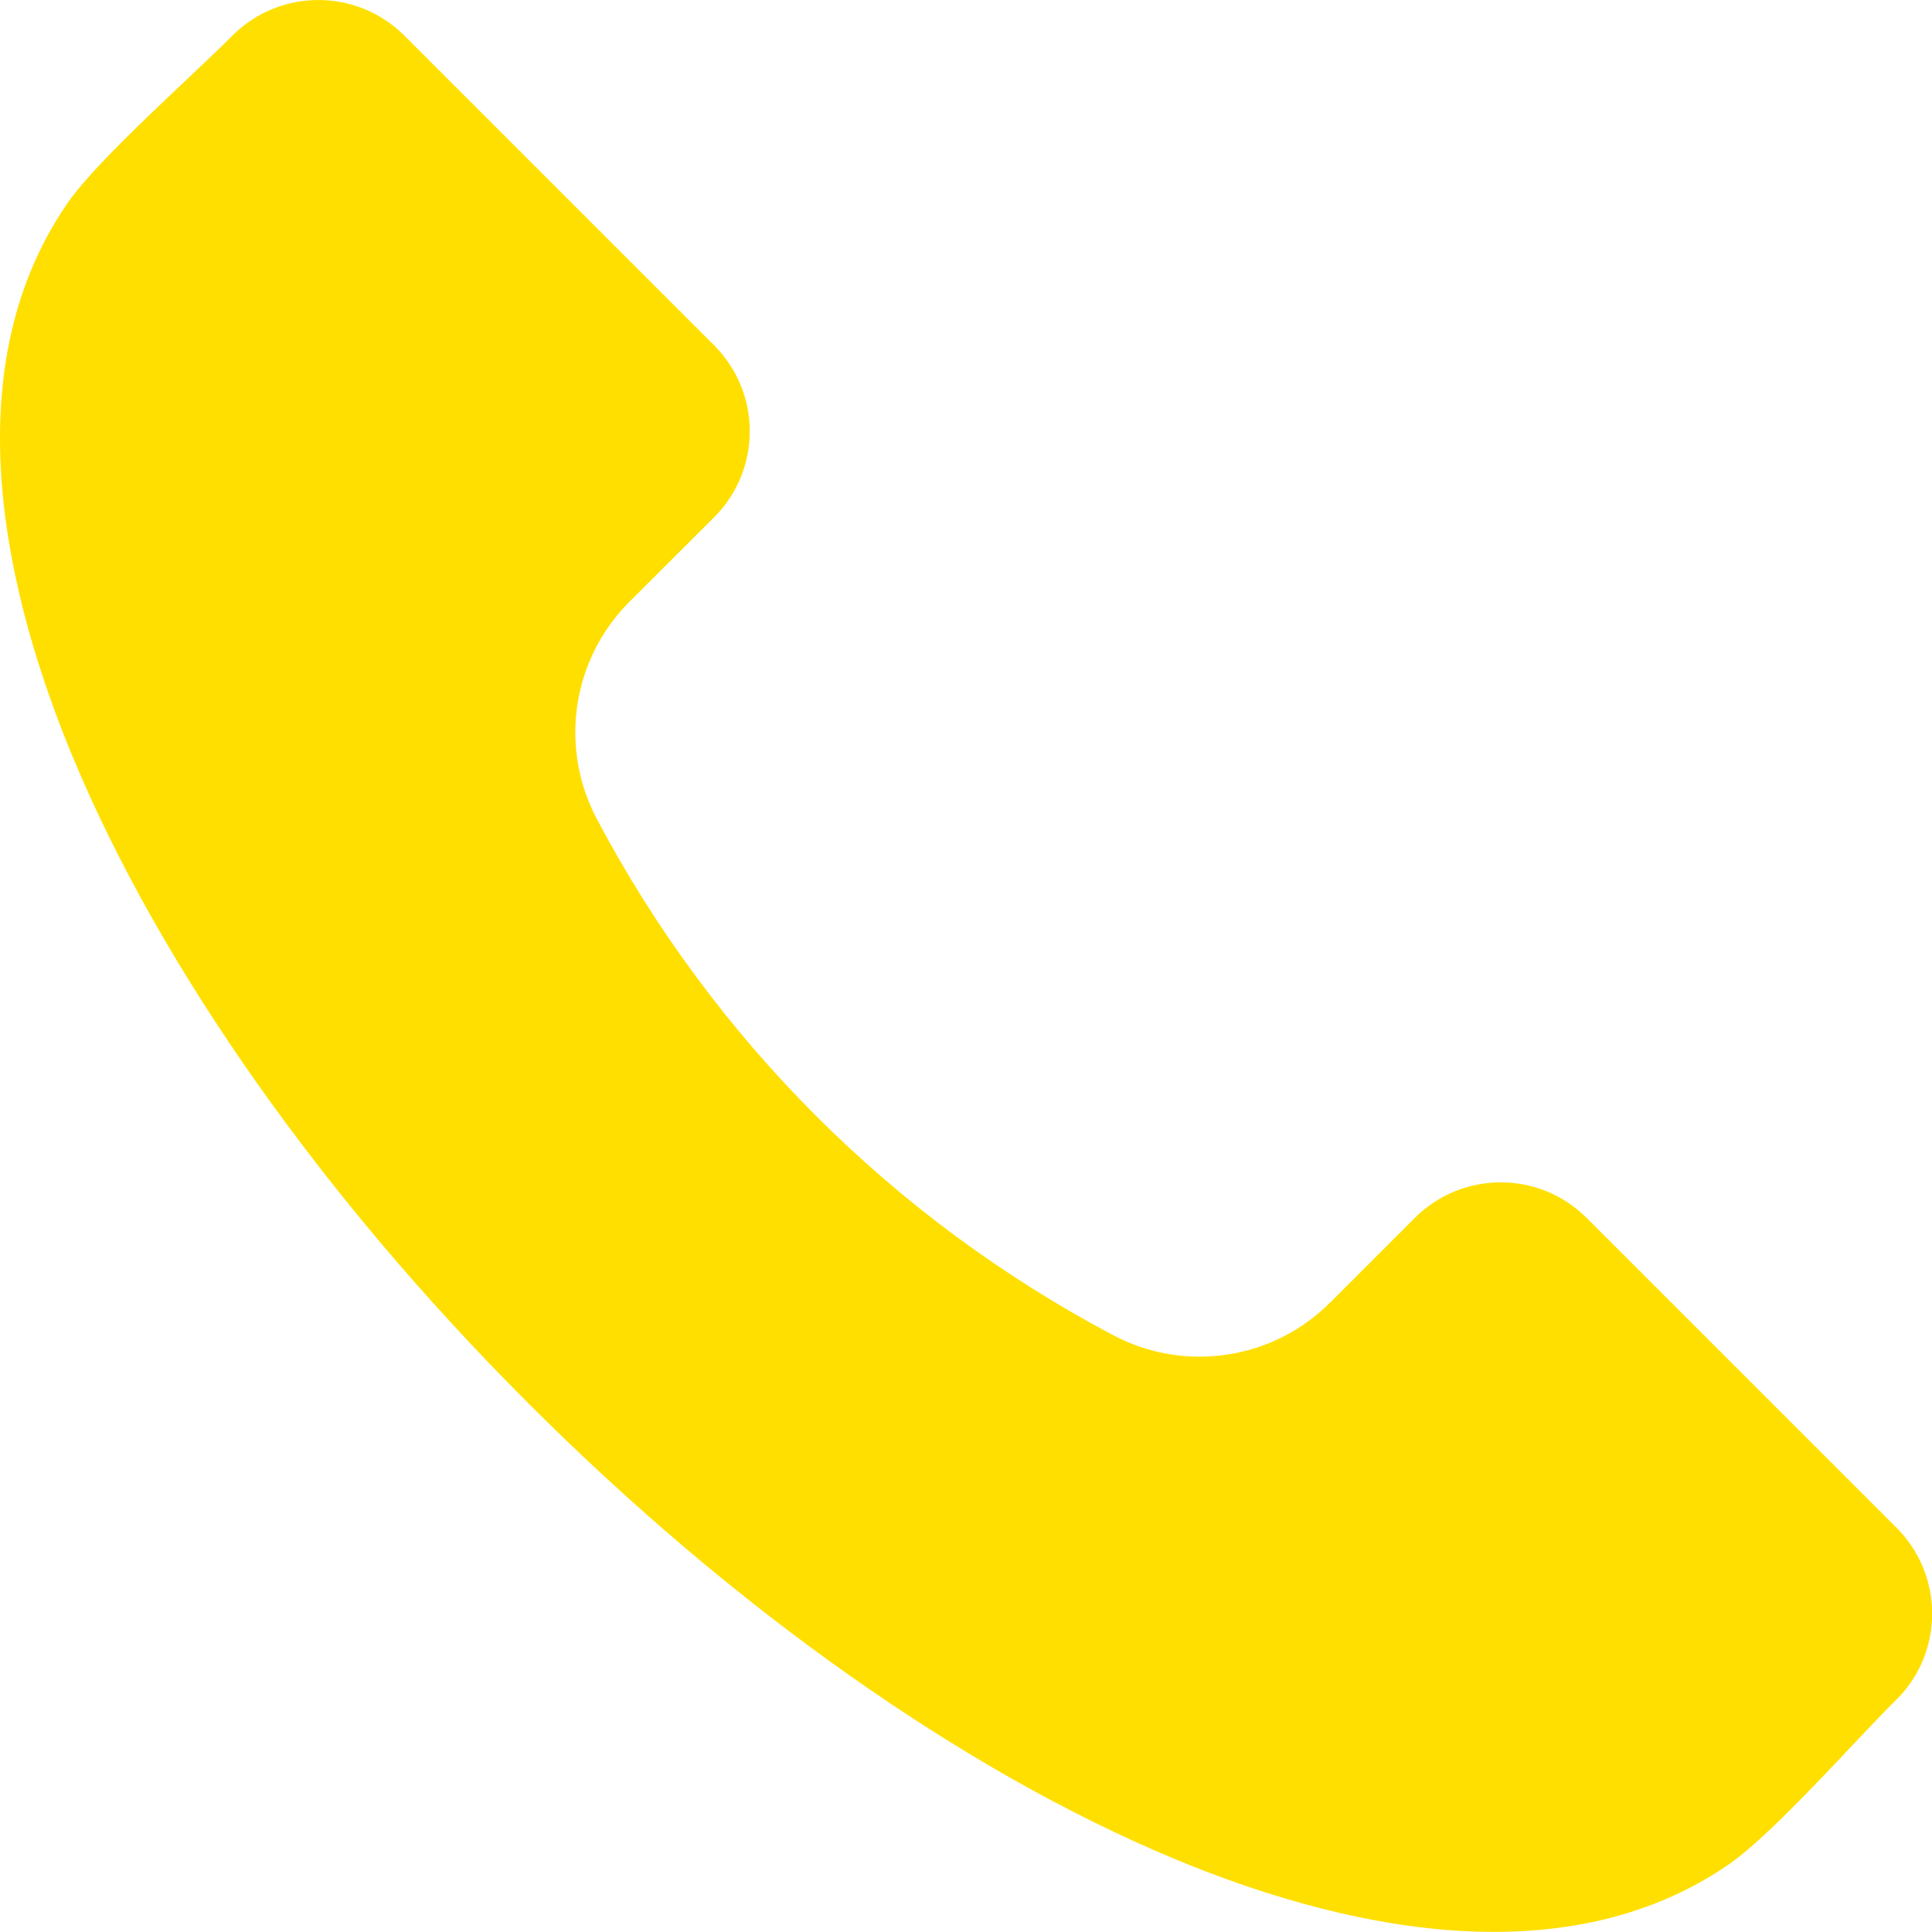
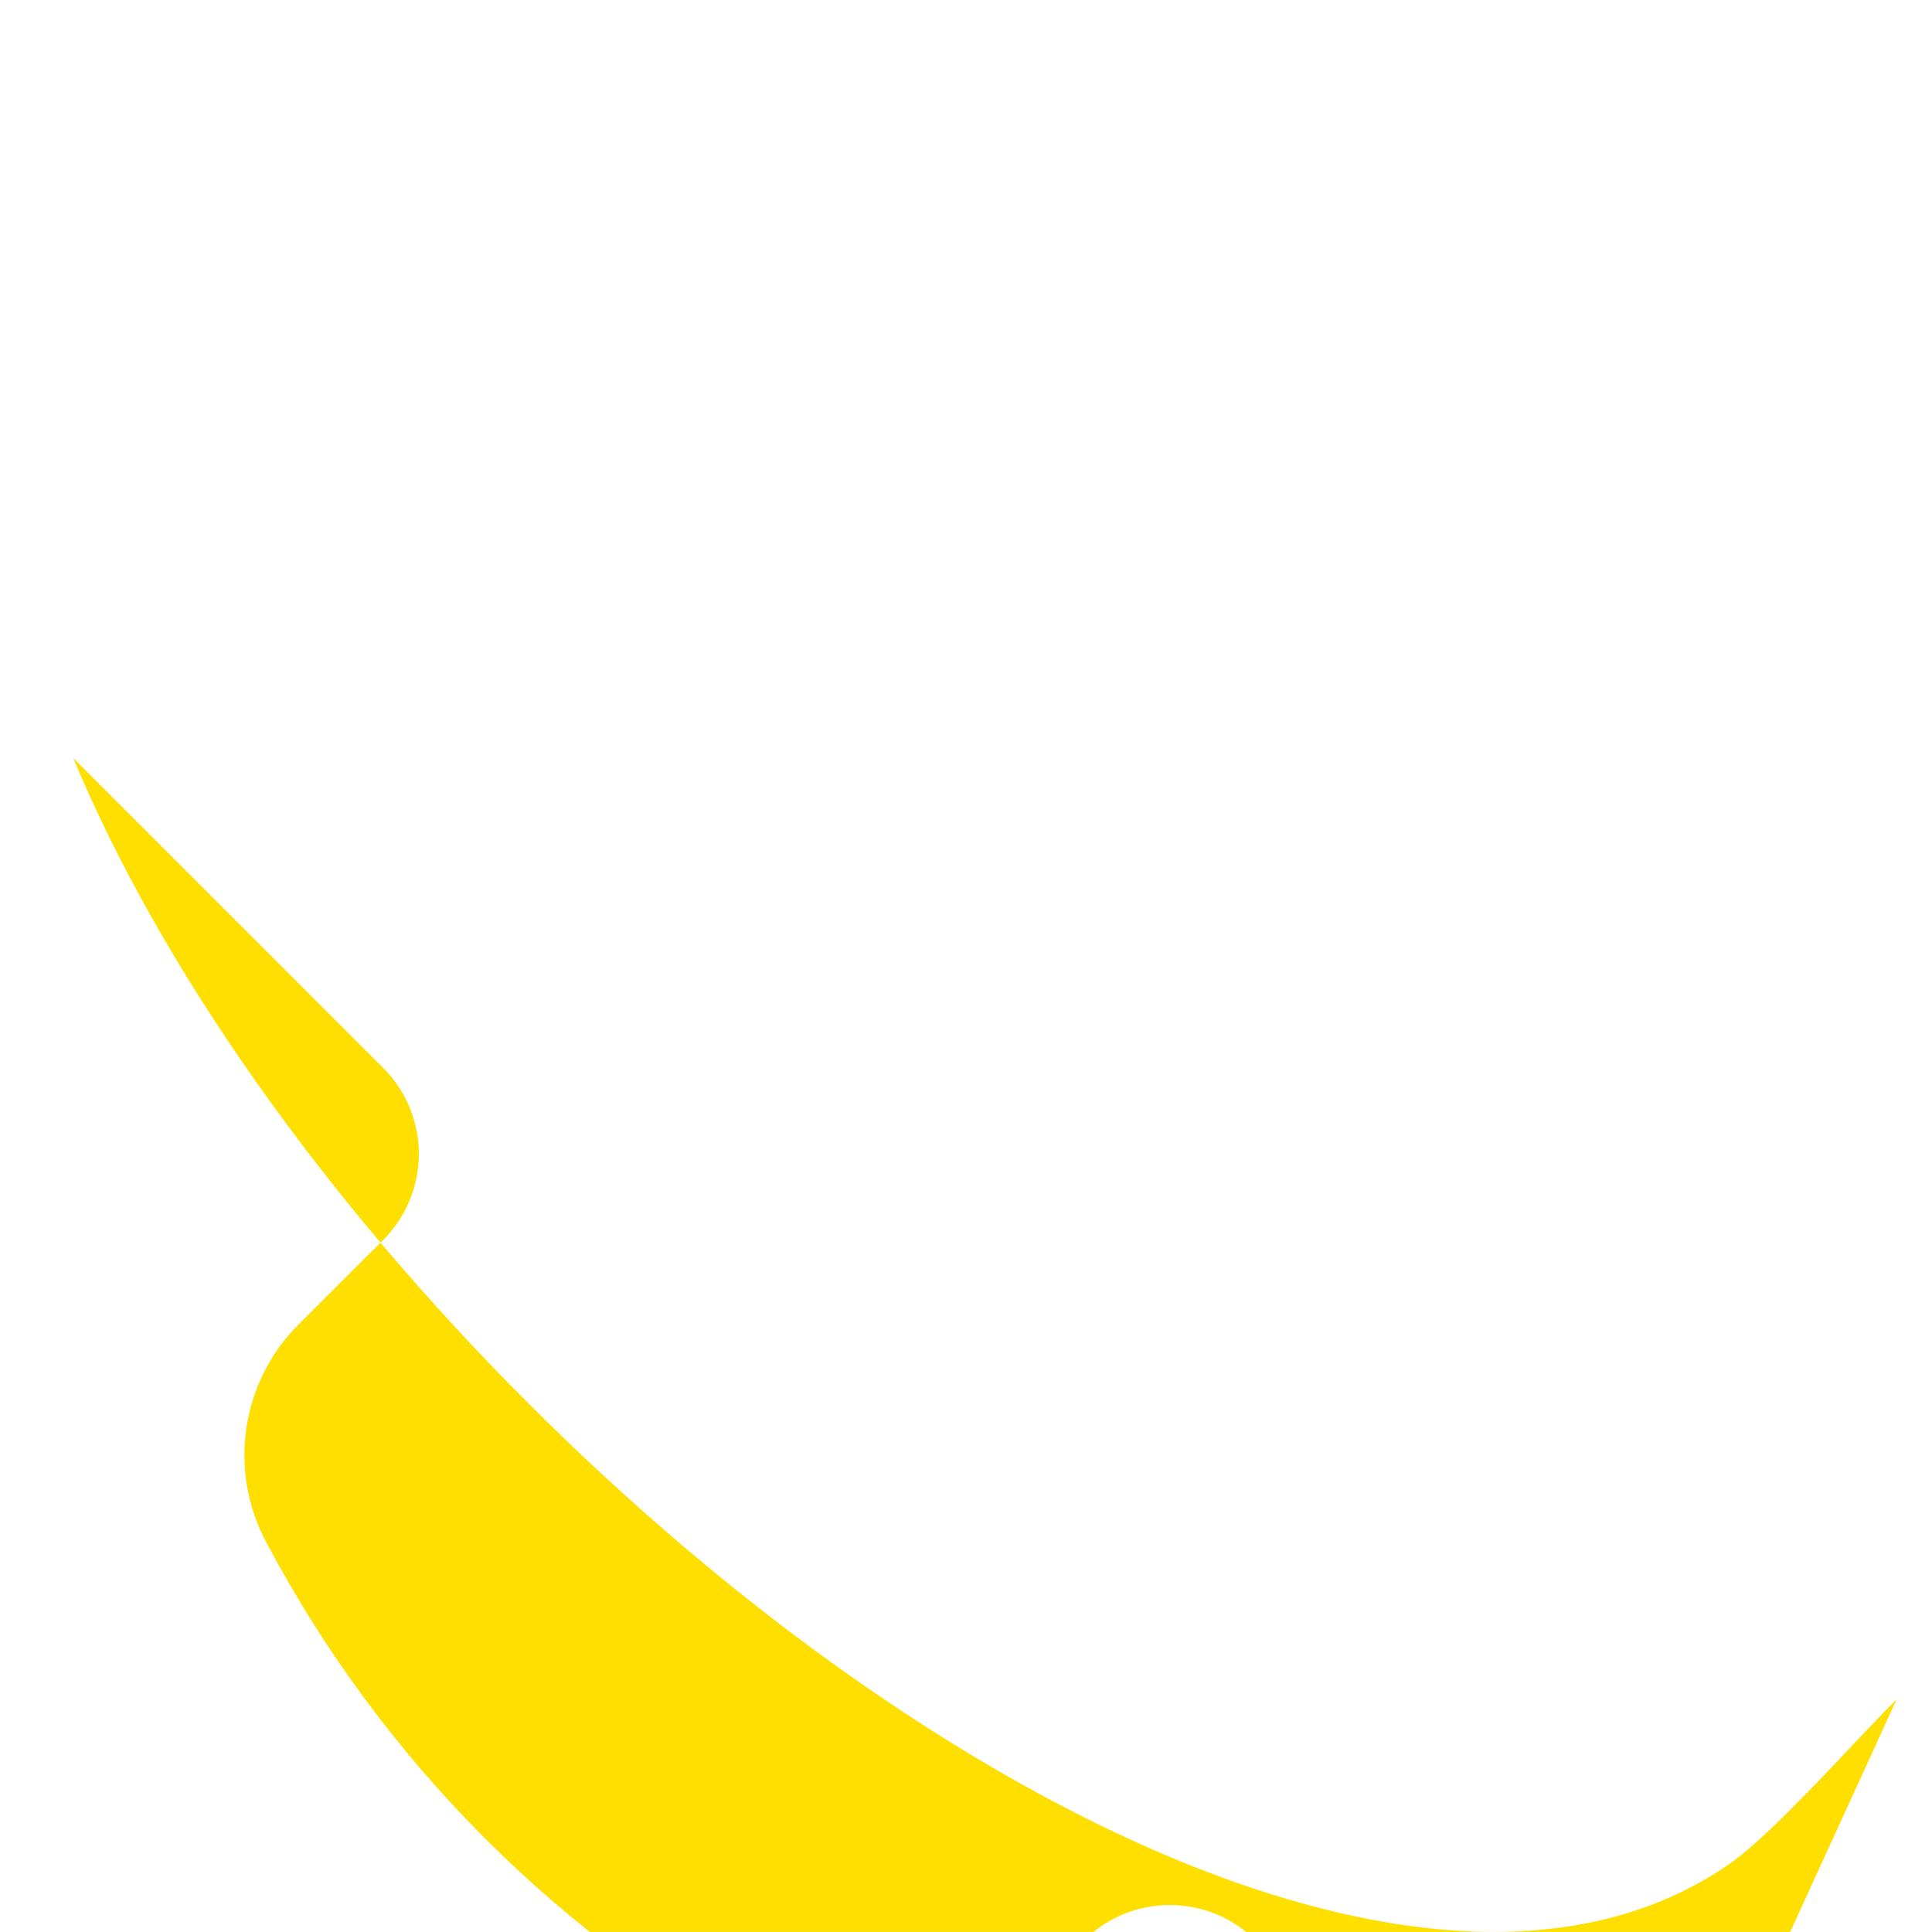
<svg xmlns="http://www.w3.org/2000/svg" id="Layer_1" data-name="Layer 1" viewBox="0 0 359.18 359.17">
  <defs>
    <style>
      .cls-1 {
        fill: #ffdf00;
        fill-rule: evenodd;
        stroke-width: 0px;
      }
    </style>
  </defs>
-   <path class="cls-1" d="m352.61,315.92c-2.39,2.38-5.26,5.42-8.31,8.63-7.61,8.08-17.12,18.12-23.08,22.19-31.35,21.42-73.29,11.17-102.96-1.19-39.14-16.31-81.74-46.36-120-84.63C59.97,222.66,29.92,180.04,13.61,140.93c-12.35-29.67-22.62-71.62-1.19-102.98,4.07-5.96,14.13-15.45,22.2-23.08,3.23-3.04,6.24-5.91,8.63-8.29,8.82-8.77,23.06-8.77,31.88,0l57.68,57.67c8.77,8.81,8.77,23.06,0,31.87l-15.71,15.68c-10.78,10.7-13.24,27.21-6.07,40.59,21.61,40.79,54.98,74.15,95.78,95.76,13.38,7.17,29.88,4.7,40.57-6.08l15.68-15.68c8.82-8.77,23.06-8.77,31.88,0l57.69,57.68c8.77,8.81,8.77,23.05,0,31.86h0Z" />
+   <path class="cls-1" d="m352.61,315.92c-2.39,2.38-5.26,5.42-8.31,8.63-7.61,8.08-17.12,18.12-23.08,22.19-31.35,21.42-73.29,11.17-102.96-1.19-39.14-16.31-81.74-46.36-120-84.63C59.97,222.66,29.92,180.04,13.61,140.93l57.68,57.67c8.77,8.81,8.77,23.06,0,31.87l-15.71,15.68c-10.78,10.7-13.24,27.21-6.07,40.59,21.61,40.79,54.98,74.15,95.78,95.76,13.38,7.17,29.88,4.7,40.57-6.08l15.68-15.68c8.82-8.77,23.06-8.77,31.88,0l57.69,57.68c8.77,8.81,8.77,23.05,0,31.86h0Z" />
</svg>